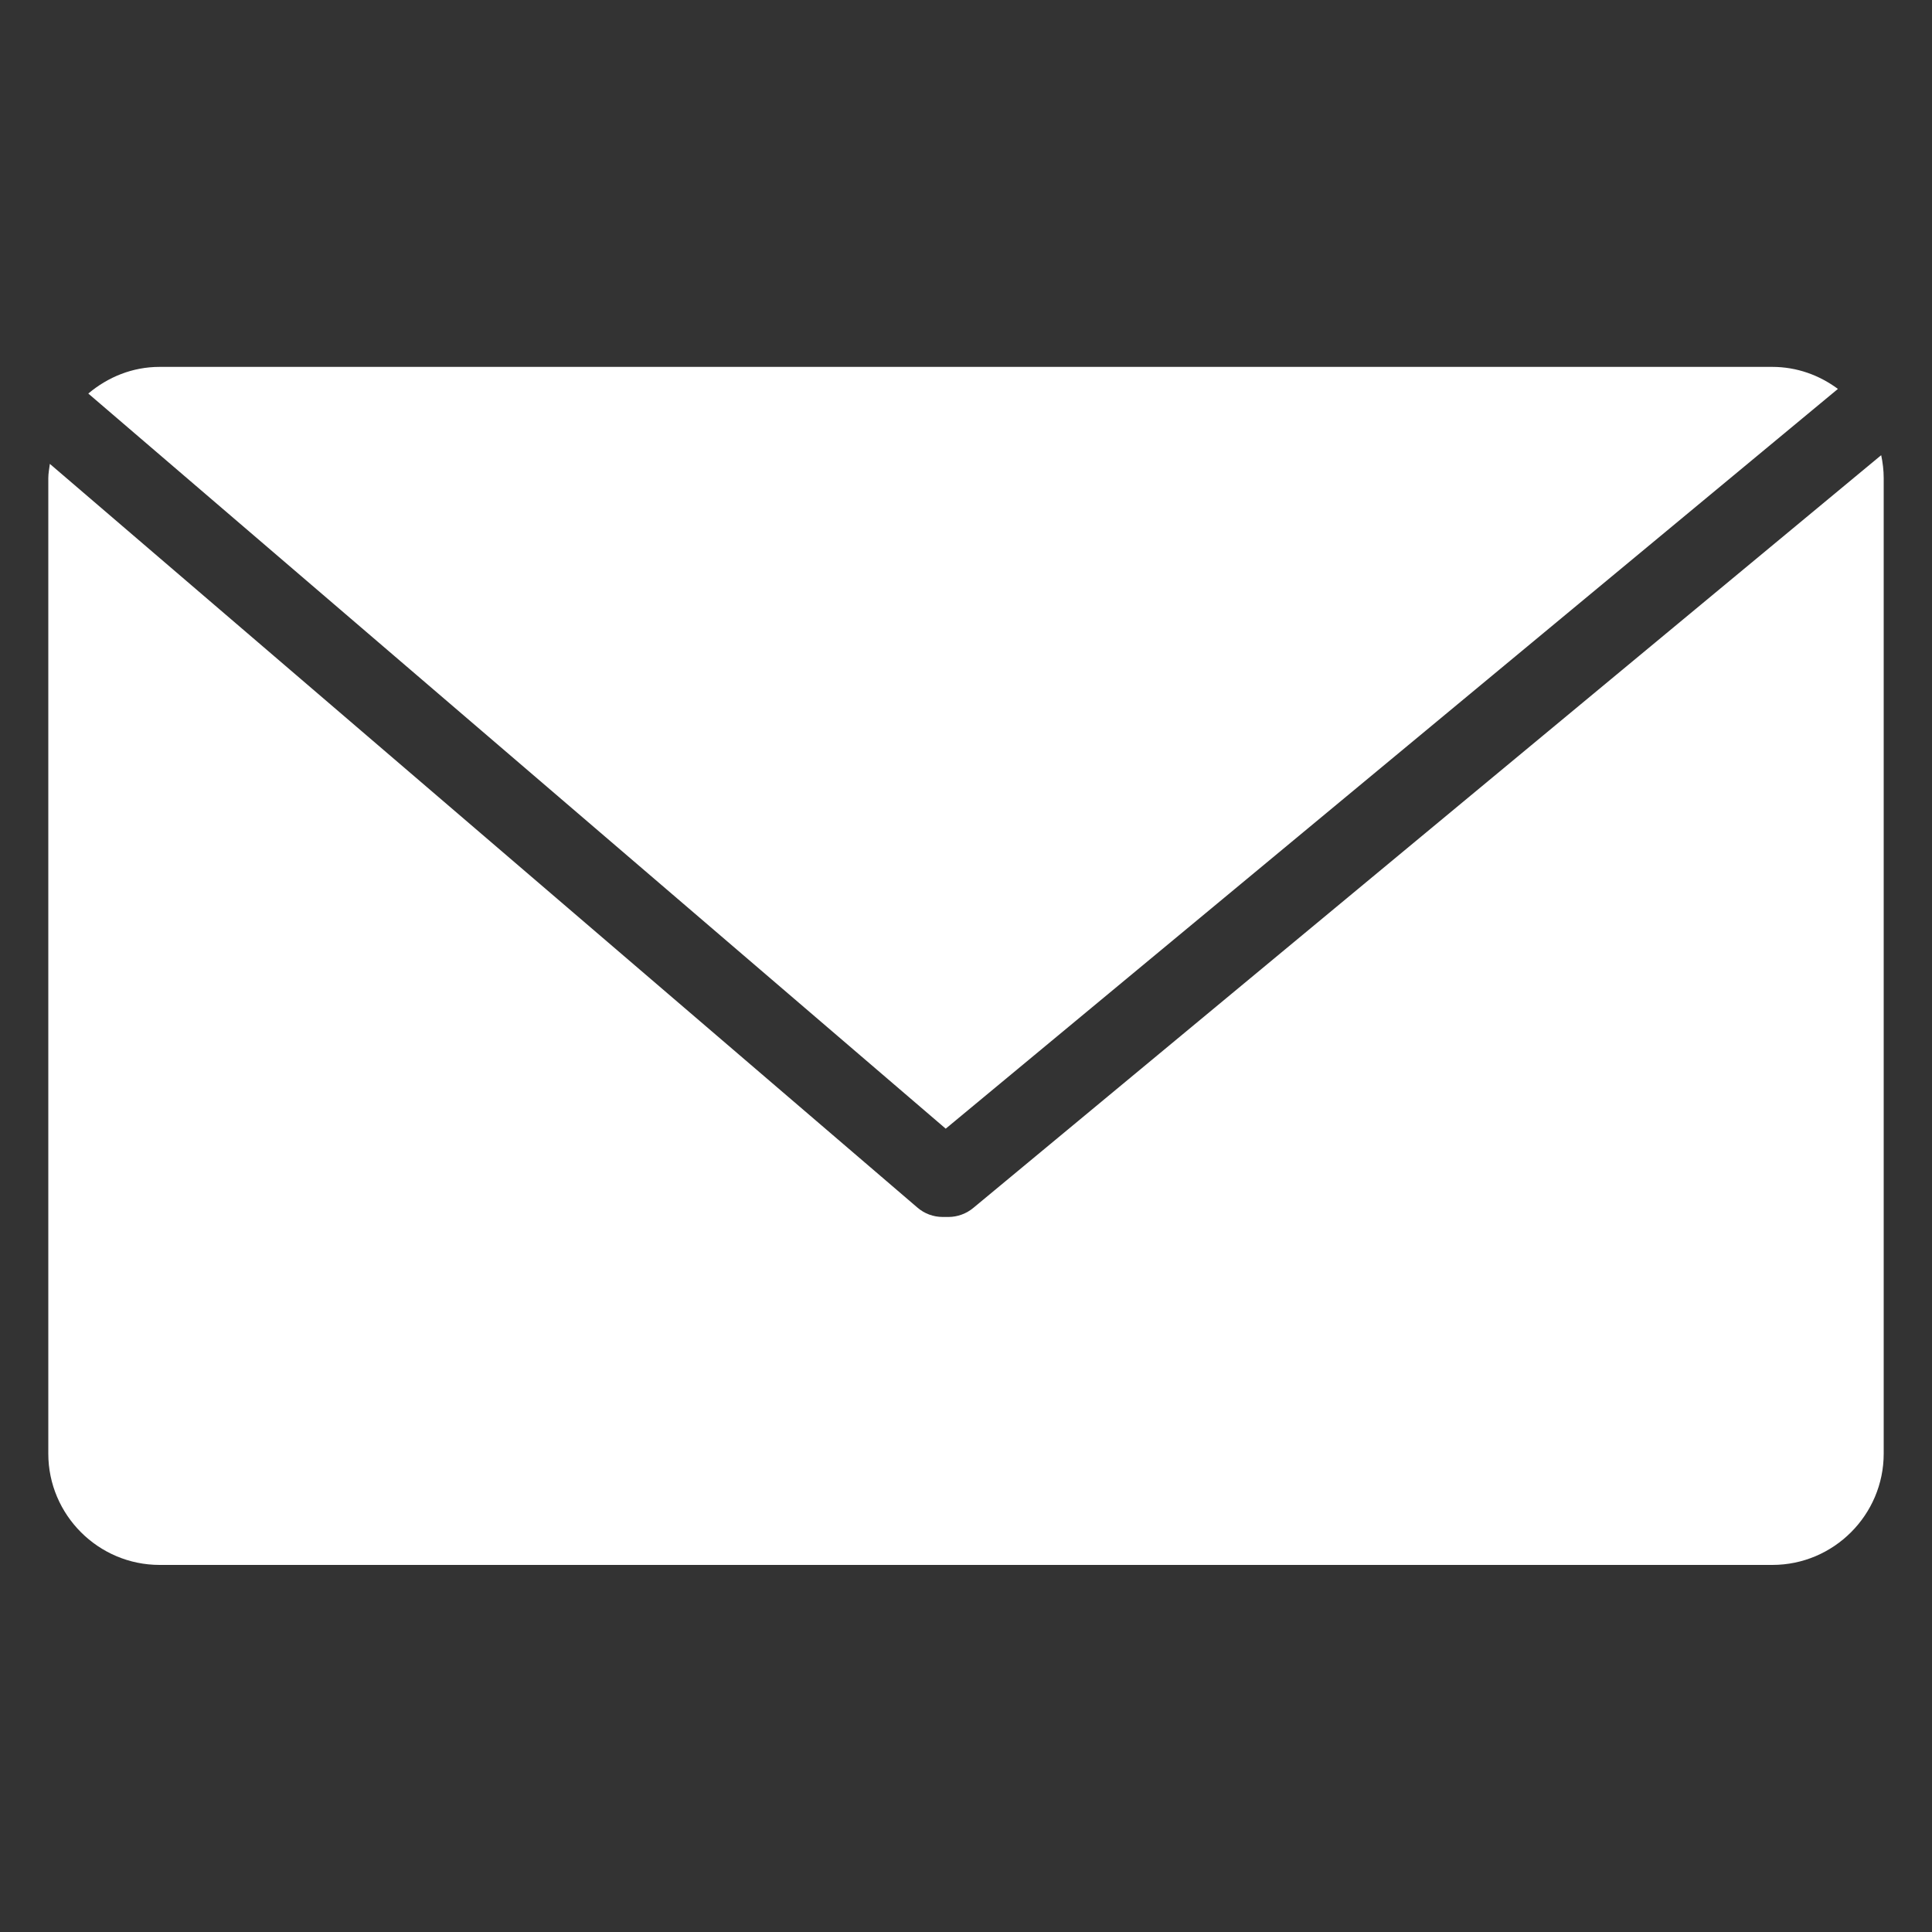
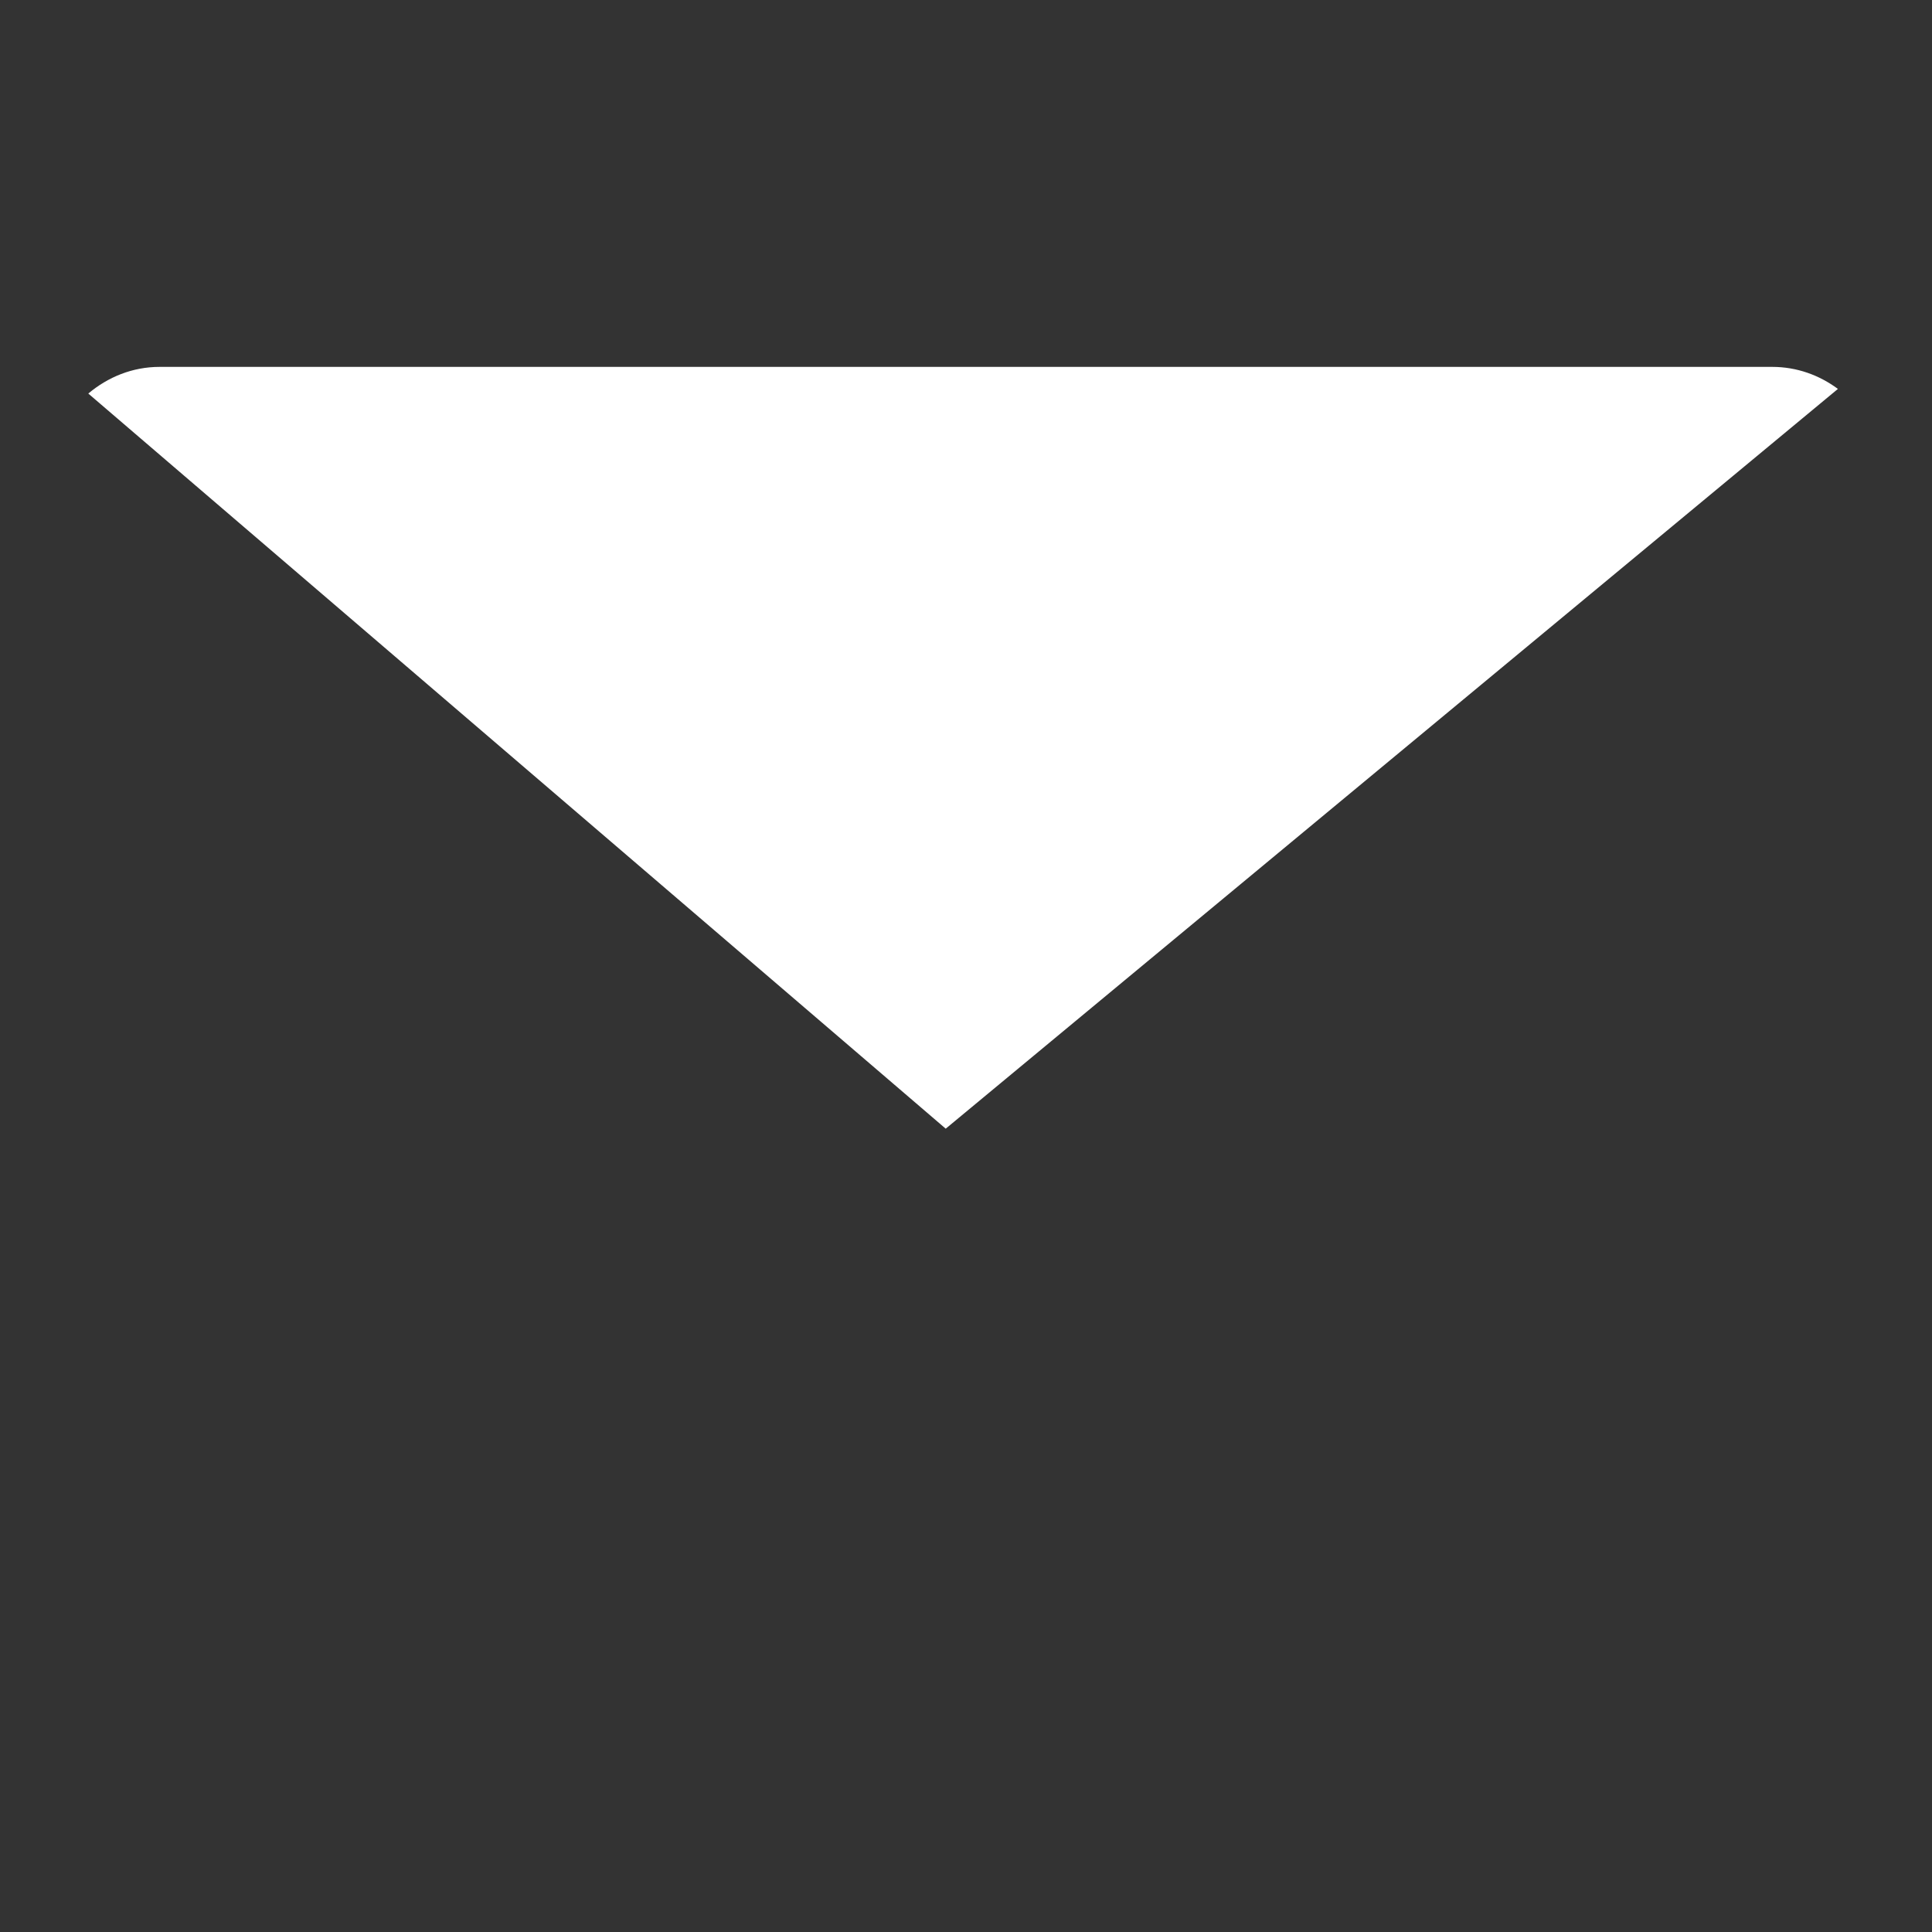
<svg xmlns="http://www.w3.org/2000/svg" id="_レイヤー_1" data-name="レイヤー_1" version="1.1" viewBox="0 0 100 100">
  <rect x="0" y="0" width="100" height="100" fill="#333333" stroke="none" />
  <path d="M48.95,58.42l46.18-38.29c-.96-.71-2.12-1.14-3.4-1.14H8.26c-1.41,0-2.68.53-3.69,1.38l44.38,38.05Z" fill="#fff" />
-   <path d="M50.38,62.52c-.36.3-.82.47-1.29.47h-.29s0,0,0,0c-.49,0-.95-.17-1.32-.49L2.58,24.01c-.03.25-.08.49-.08.74v50.49c0,3.17,2.59,5.76,5.76,5.76h83.48c3.17,0,5.76-2.59,5.76-5.76V24.75c0-.41-.05-.81-.13-1.19l-46.99,38.96Z" fill="#fff" />
</svg>